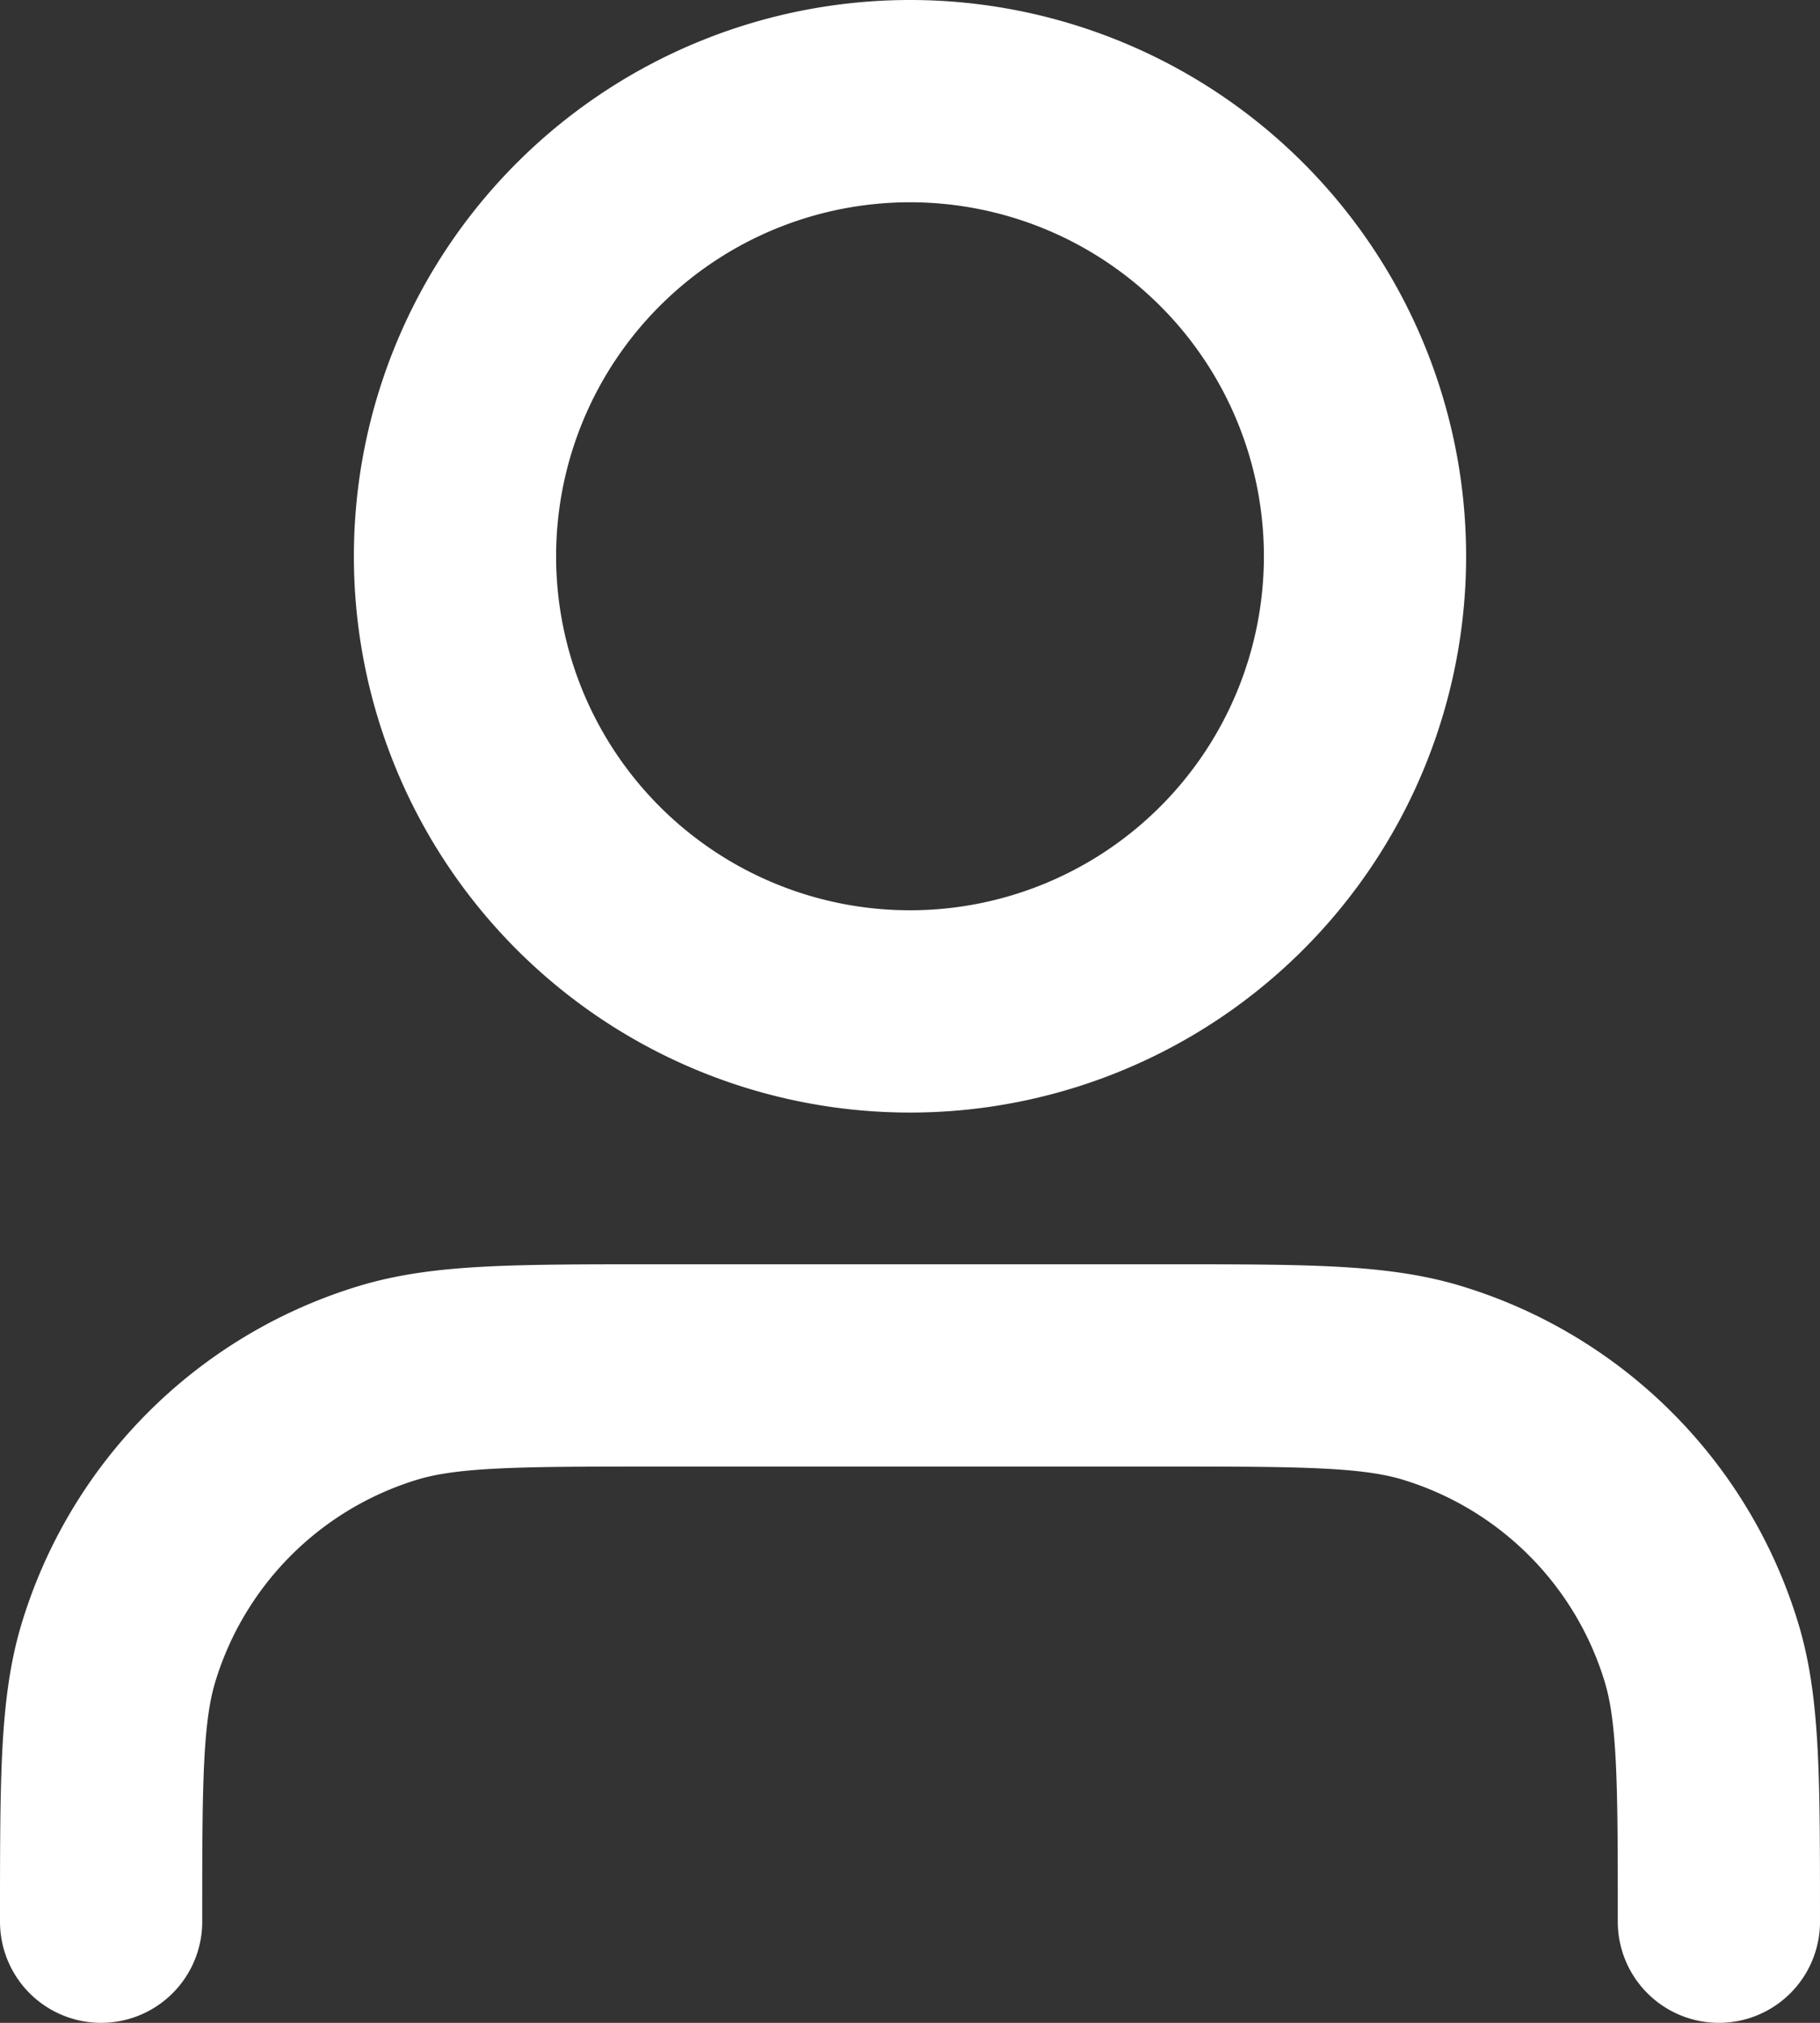
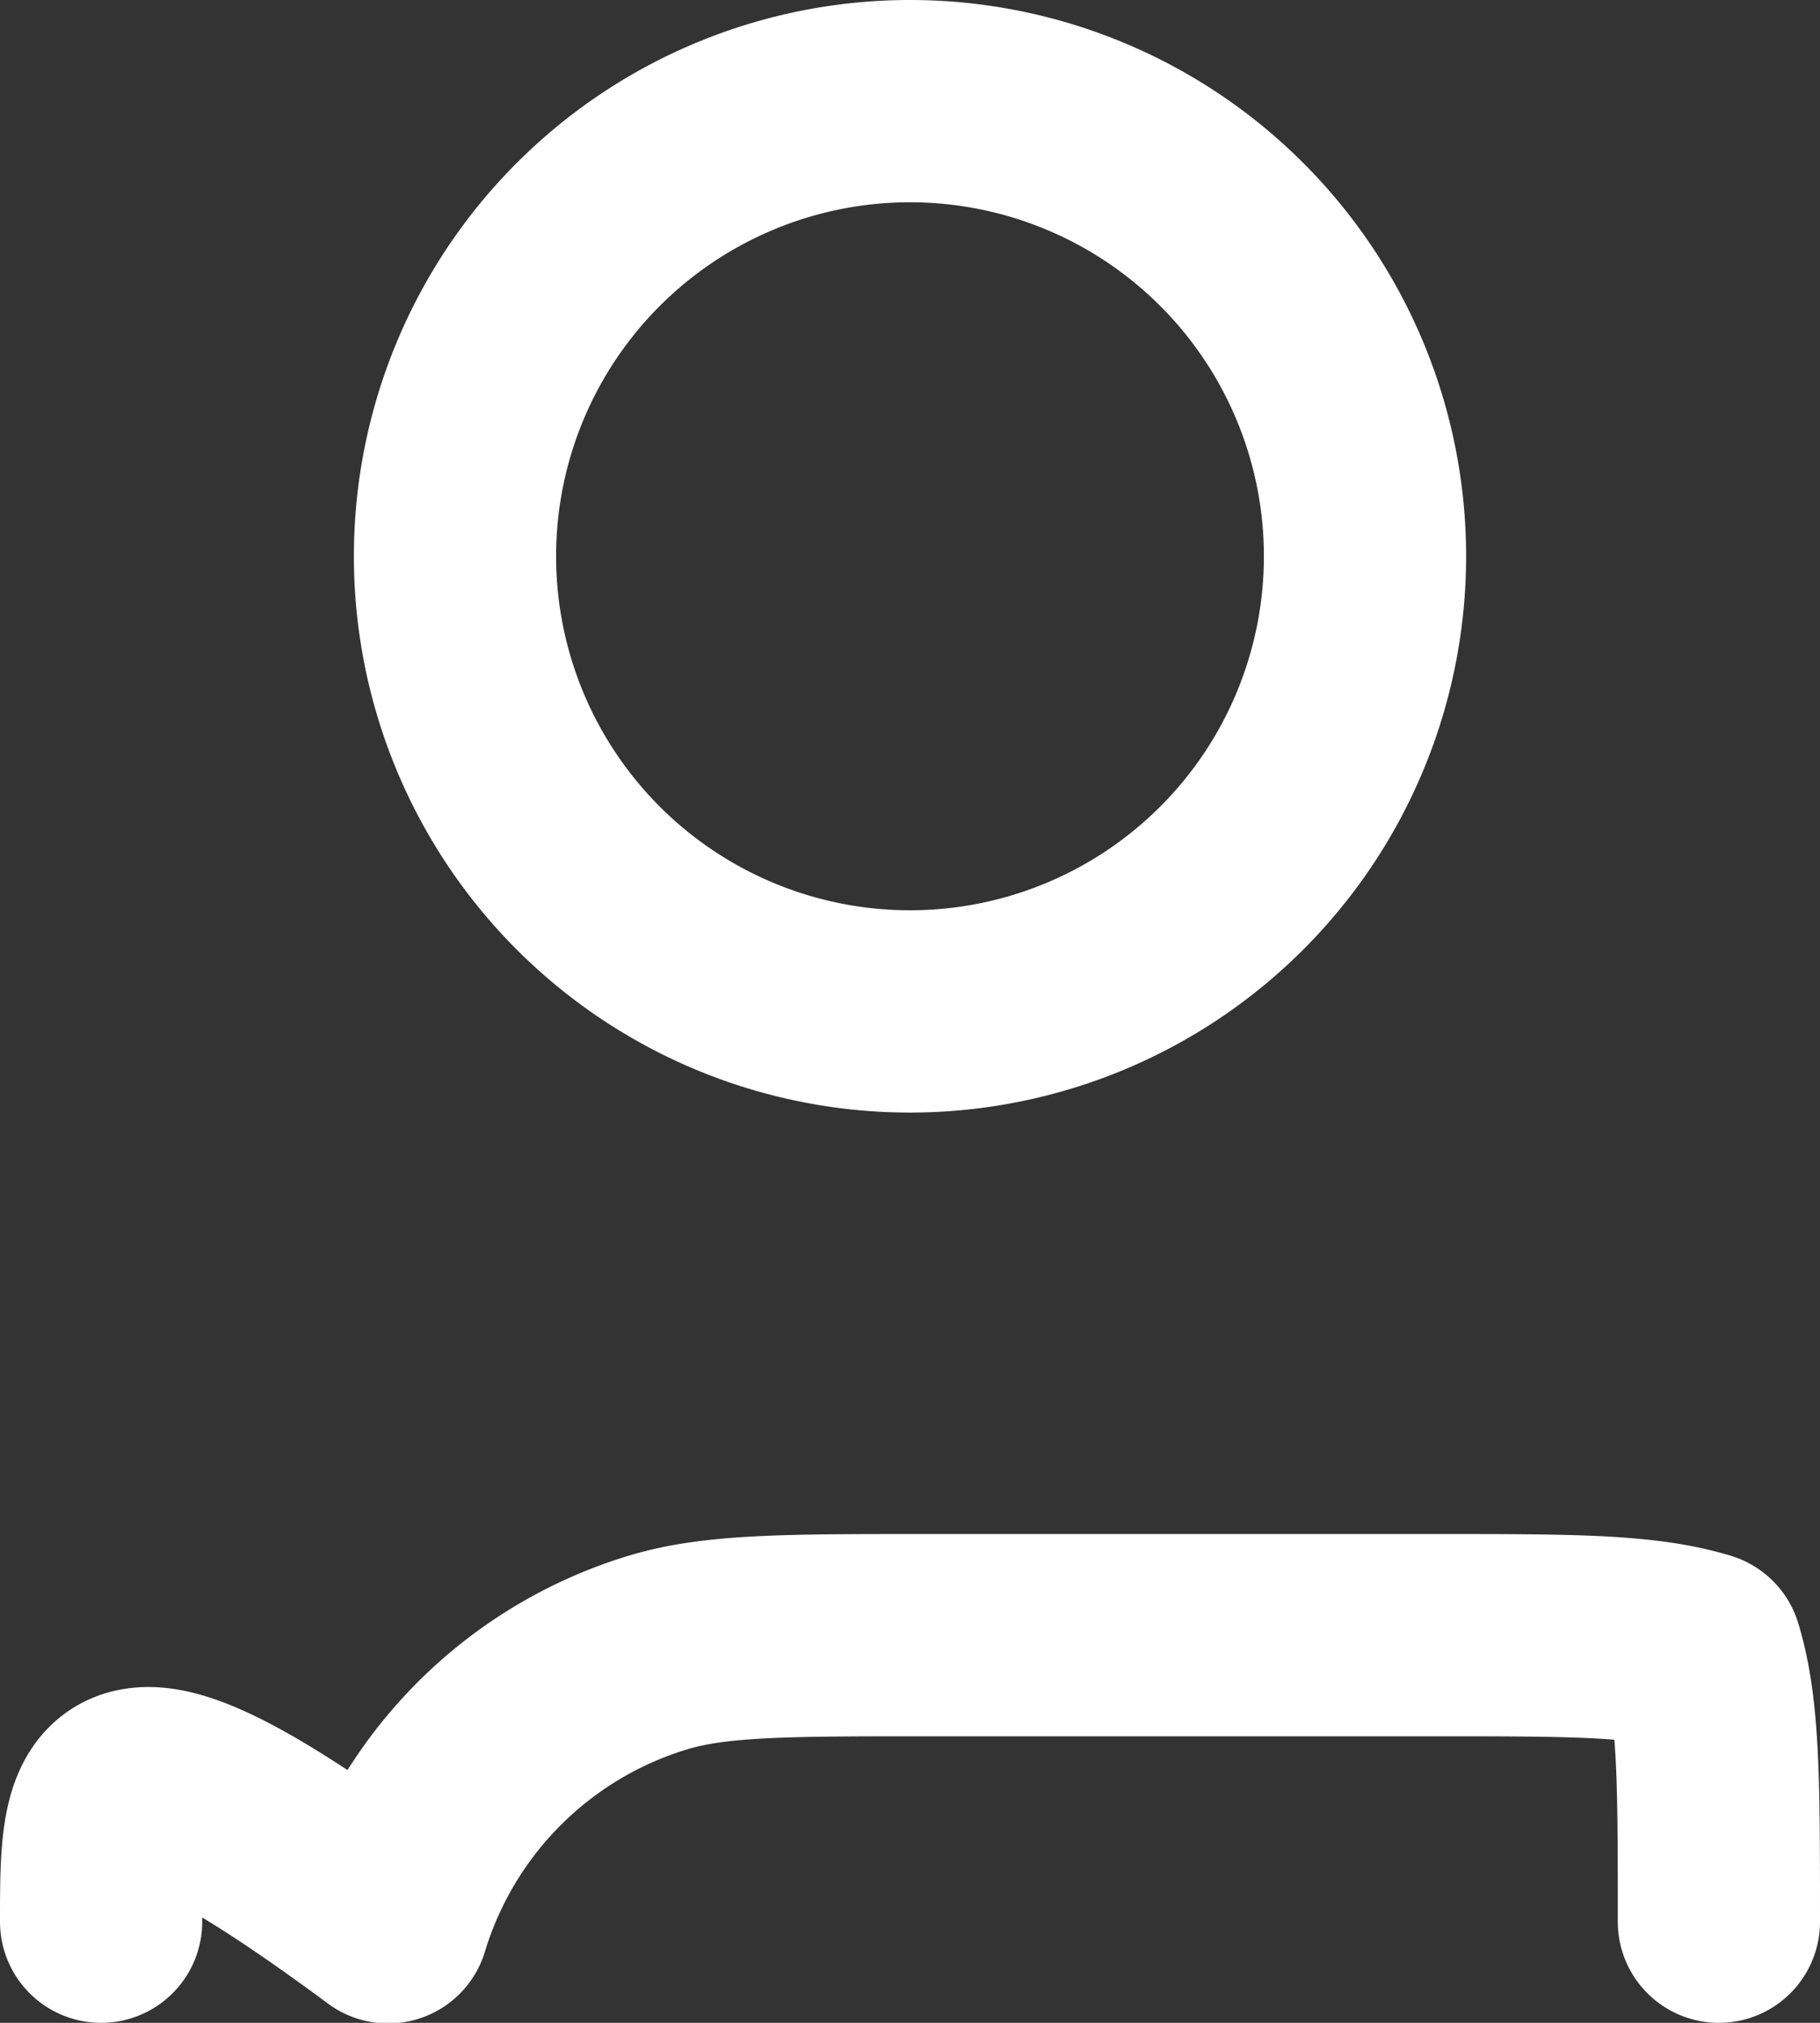
<svg xmlns="http://www.w3.org/2000/svg" width="18" height="20" viewBox="0 0 18 20" fill="none">
  <rect x="0" y="0" width="18" height="20" fill="#333333" stroke="none" />
-   <path d="M17 19c0-1.396 0-2.093-.172-2.661a4 4 0 0 0-2.667-2.667c-.568-.172-1.265-.172-2.661-.172h-5c-1.396 0-2.093 0-2.661.172a4 4 0 0 0-2.667 2.667C1 16.907 1 17.604 1 19M13.5 5.5a4.5 4.5 0 1 1-9 0 4.5 4.5 0 0 1 9 0z" stroke="#fff" stroke-width="2" stroke-linecap="round" stroke-linejoin="round" />
+   <path d="M17 19c0-1.396 0-2.093-.172-2.661c-.568-.172-1.265-.172-2.661-.172h-5c-1.396 0-2.093 0-2.661.172a4 4 0 0 0-2.667 2.667C1 16.907 1 17.604 1 19M13.5 5.5a4.5 4.5 0 1 1-9 0 4.5 4.5 0 0 1 9 0z" stroke="#fff" stroke-width="2" stroke-linecap="round" stroke-linejoin="round" />
</svg>